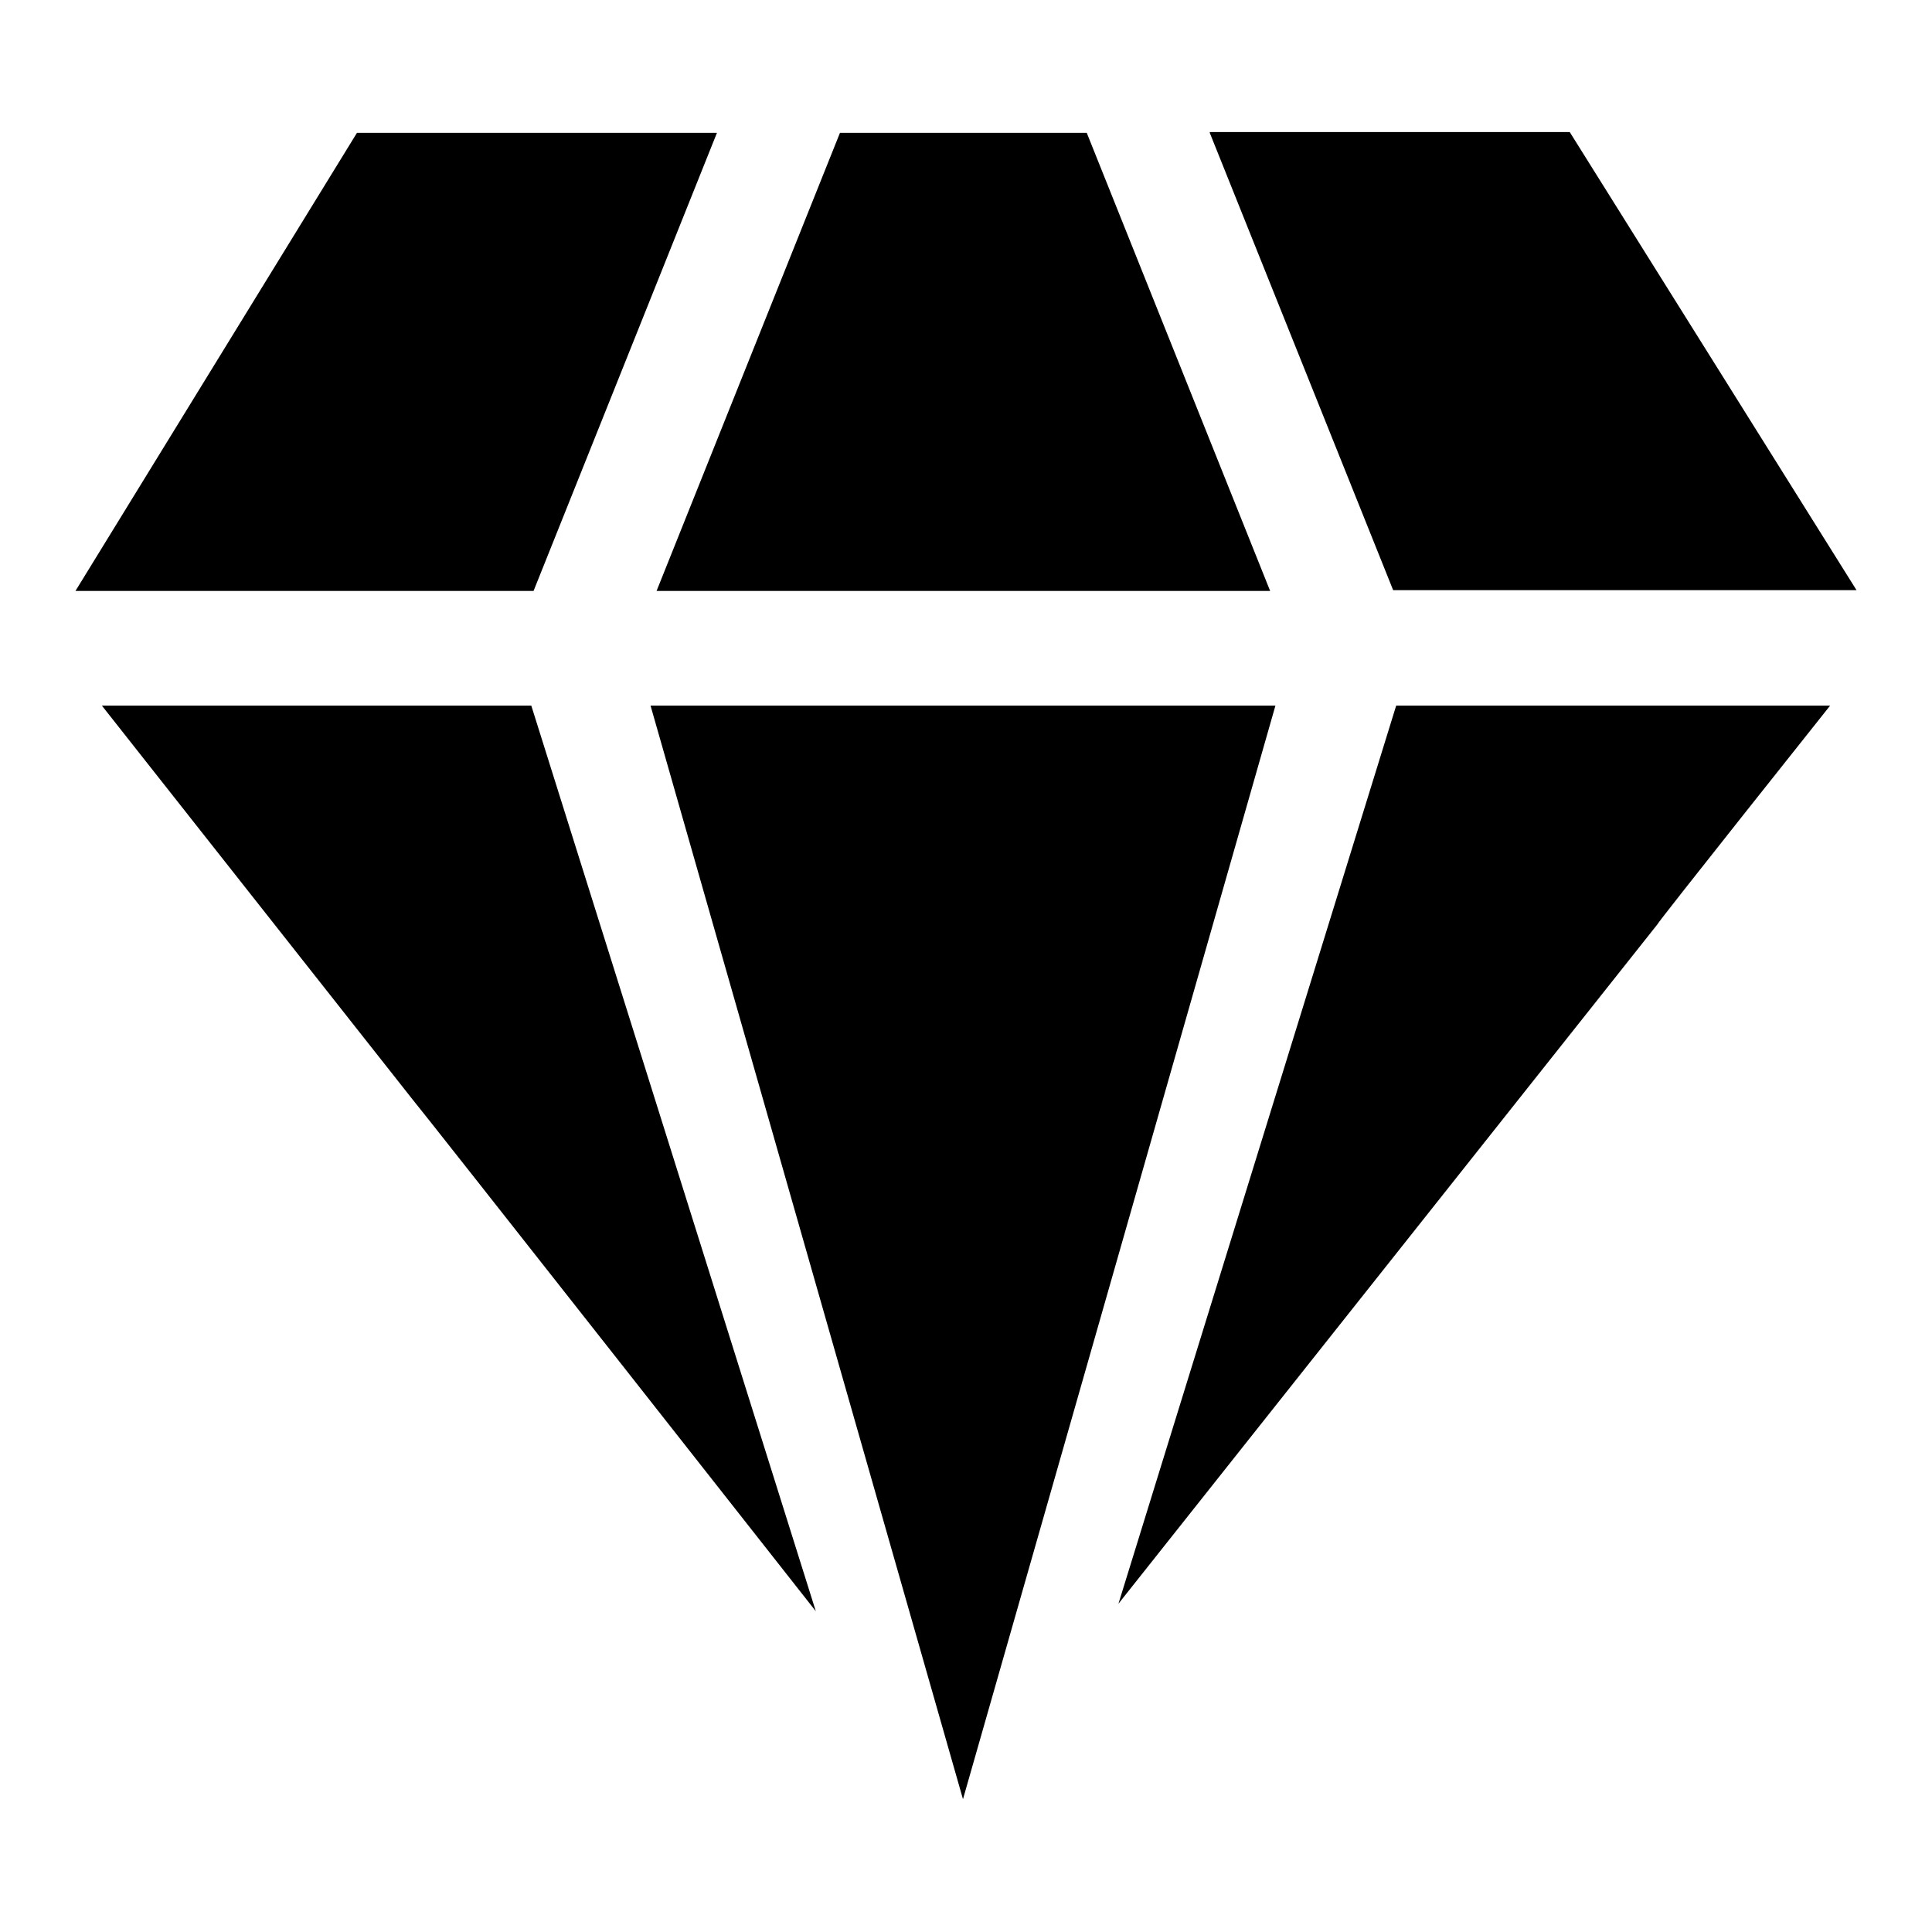
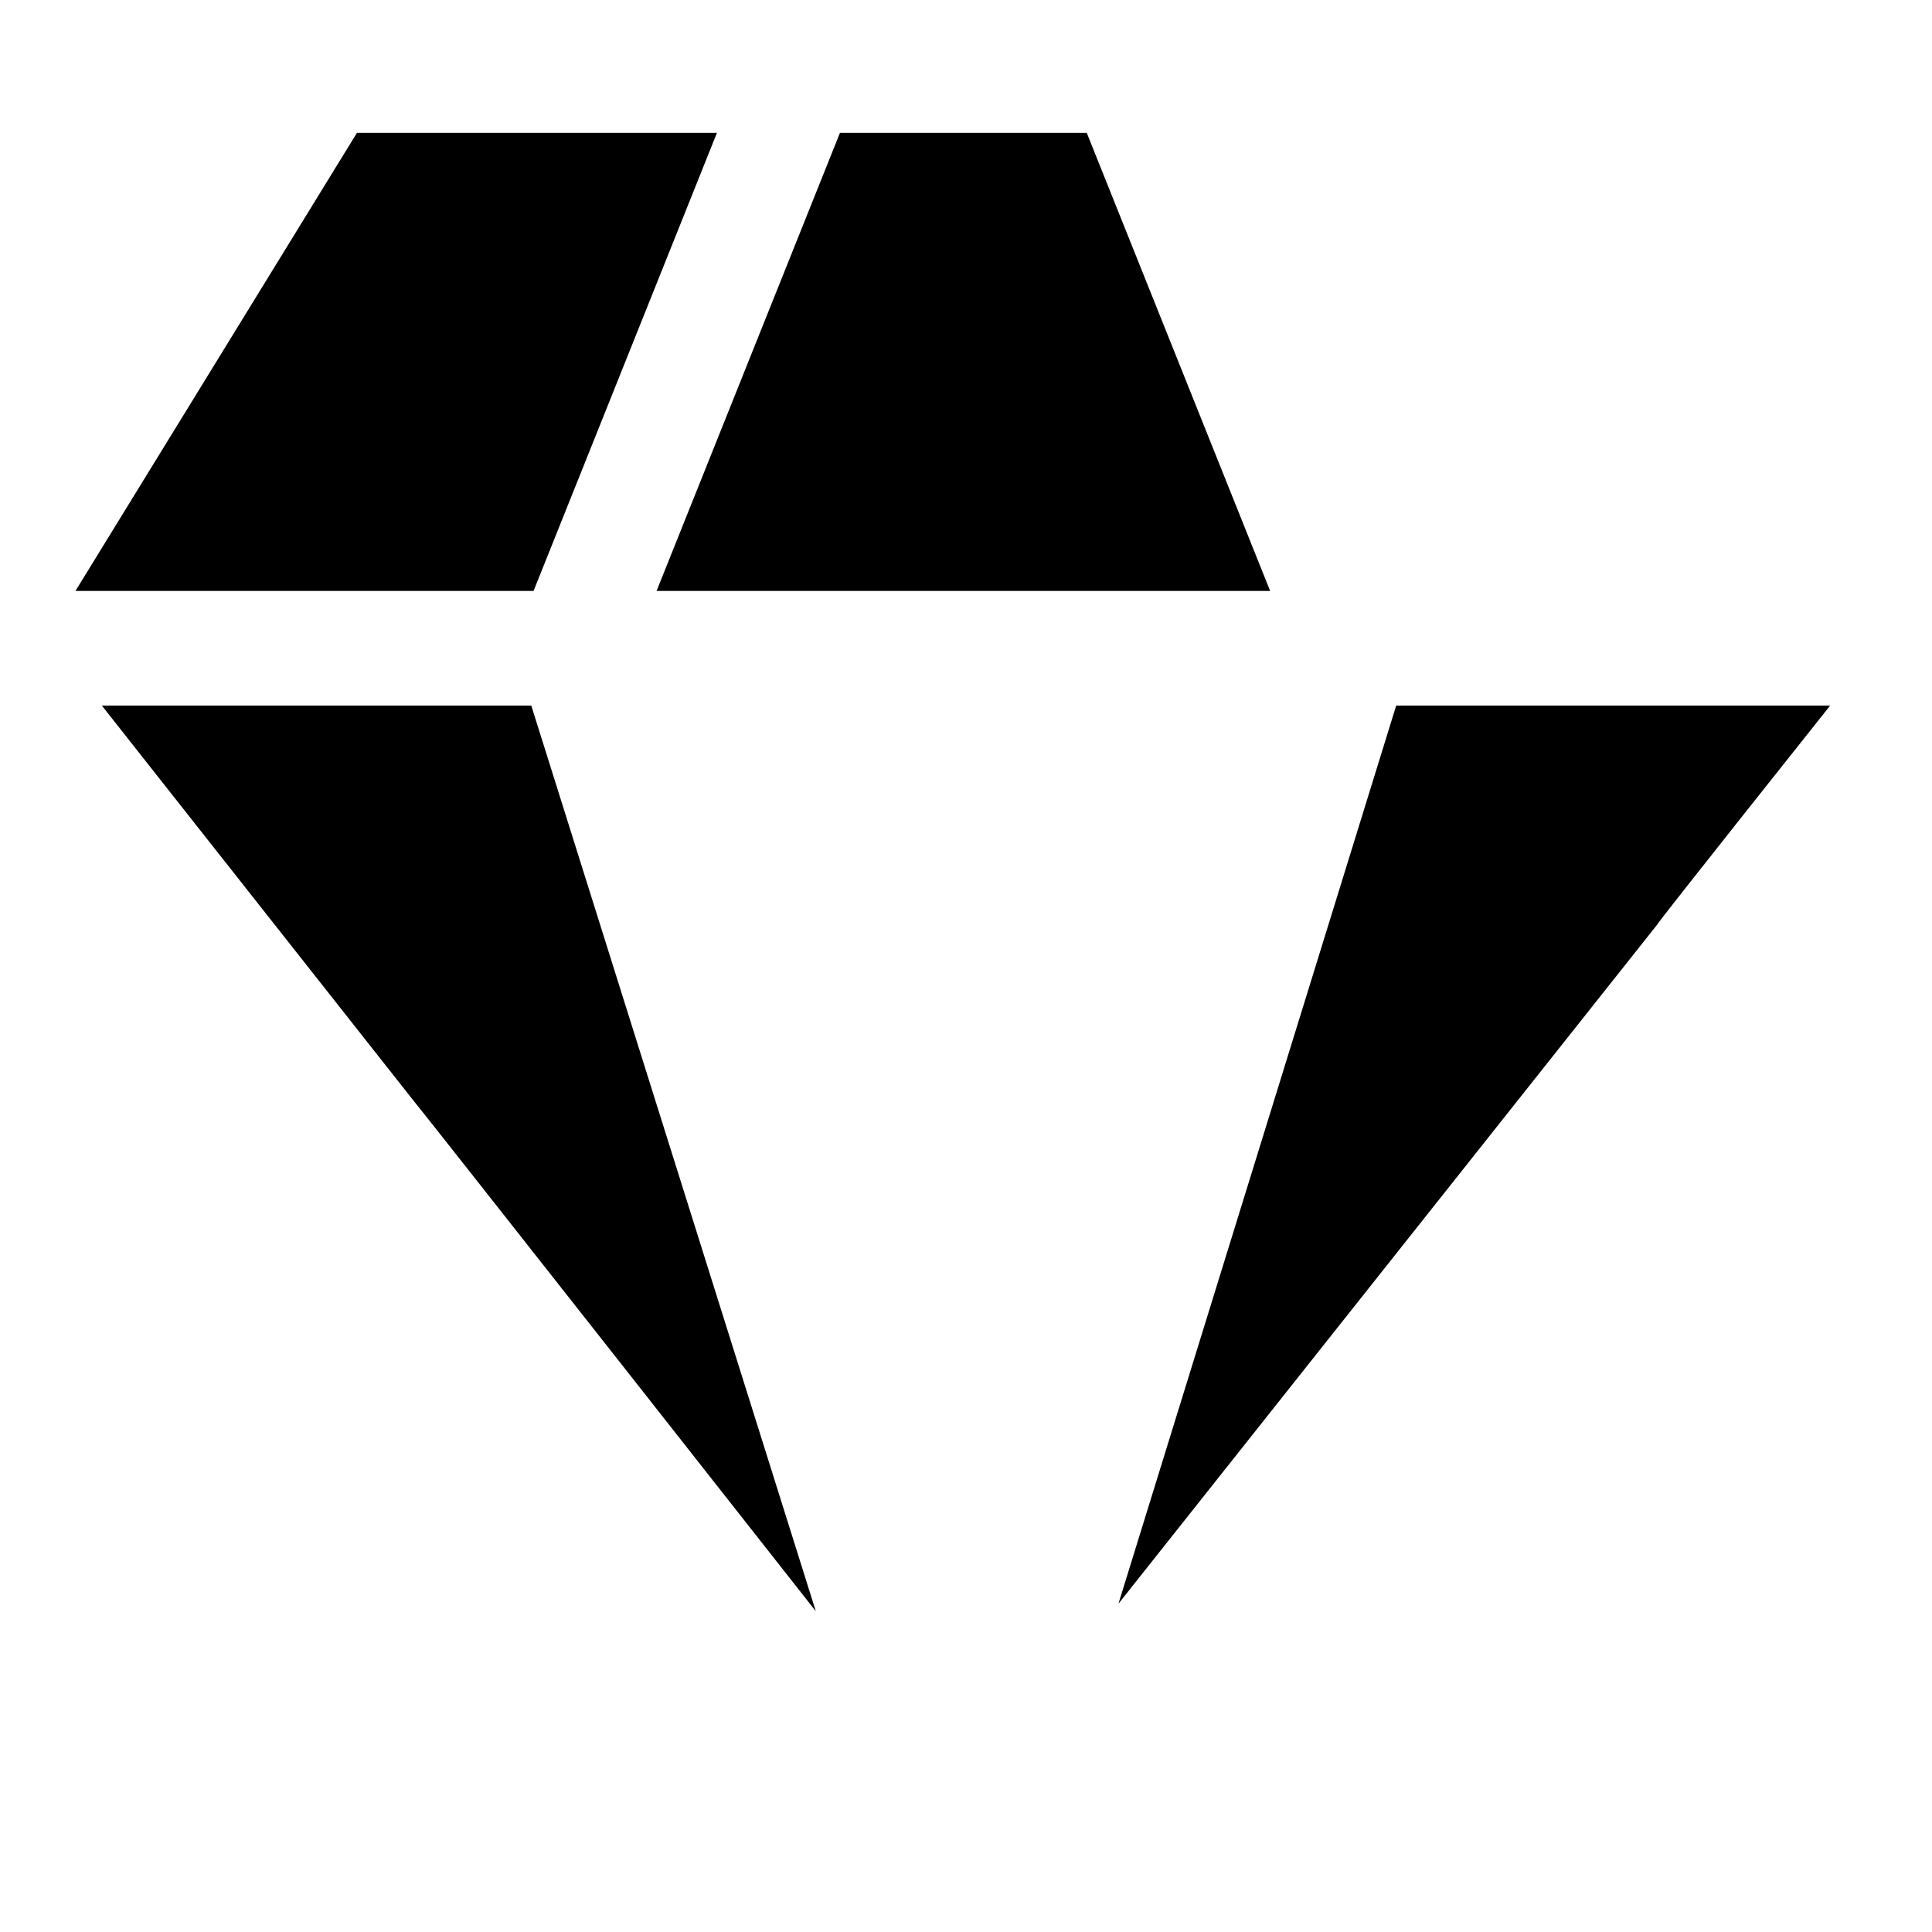
<svg xmlns="http://www.w3.org/2000/svg" version="1.1" x="0px" y="0px" viewBox="0 0 256 256" enable-background="new 0 0 256 256" xml:space="preserve">
  <g>
-     <path fill="#000000" d="M86.2,93.5l41.4,144.9l41.4-144.9H86.2z" />
    <path fill="#000000" d="M95,17.6H47.3L10,78.3h60.7L95,17.6z" />
    <path fill="#000000" d="M168.3,78.3L144,17.6h-32.7L87,78.3L168.3,78.3z" />
    <path fill="#000000" d="M13.5,93.5l41.1,52.1c0.1,0,53.5,67.9,53.5,67.9l-37.7-120H13.5L13.5,93.5z" />
-     <path fill="#000000" d="M160.3,17.6l24.3,60.6l61.4,0l-38-60.7H160.3z" />
    <path fill="#000000" d="M148.2,212.5l71.4-90c-0.1-0.1,22.9-29,22.9-29H185L148.2,212.5L148.2,212.5z" />
  </g>
</svg>